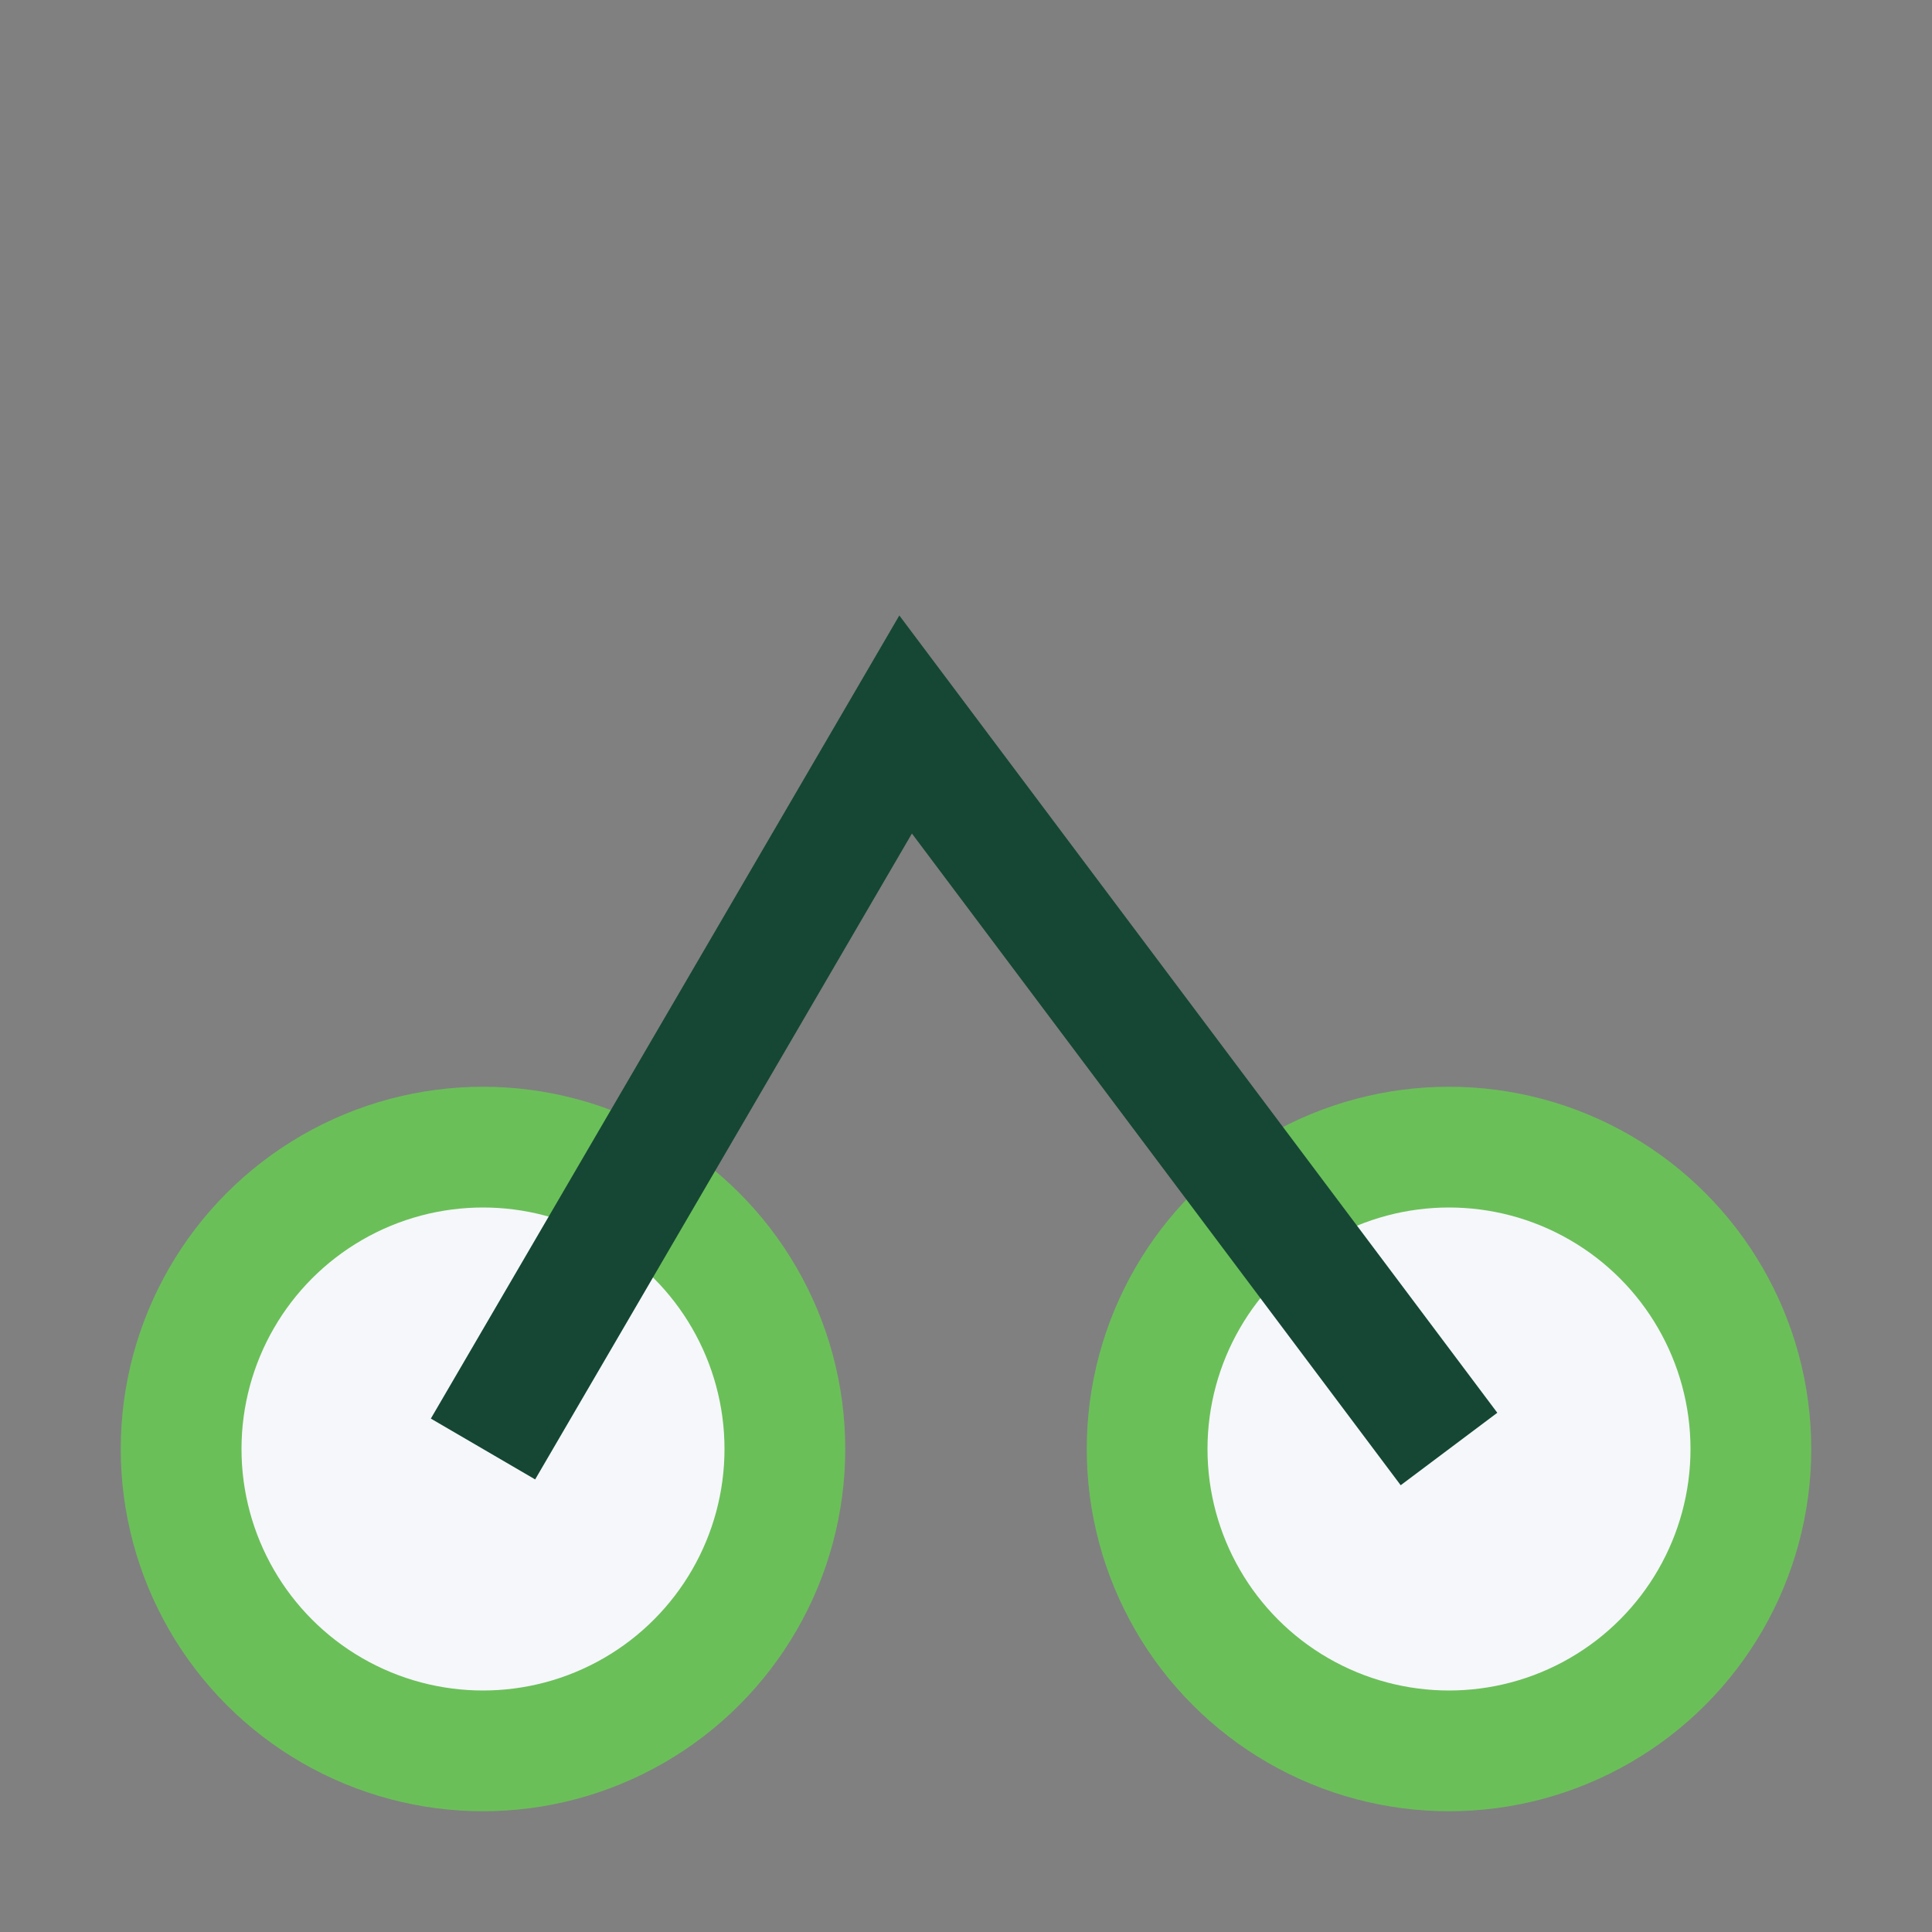
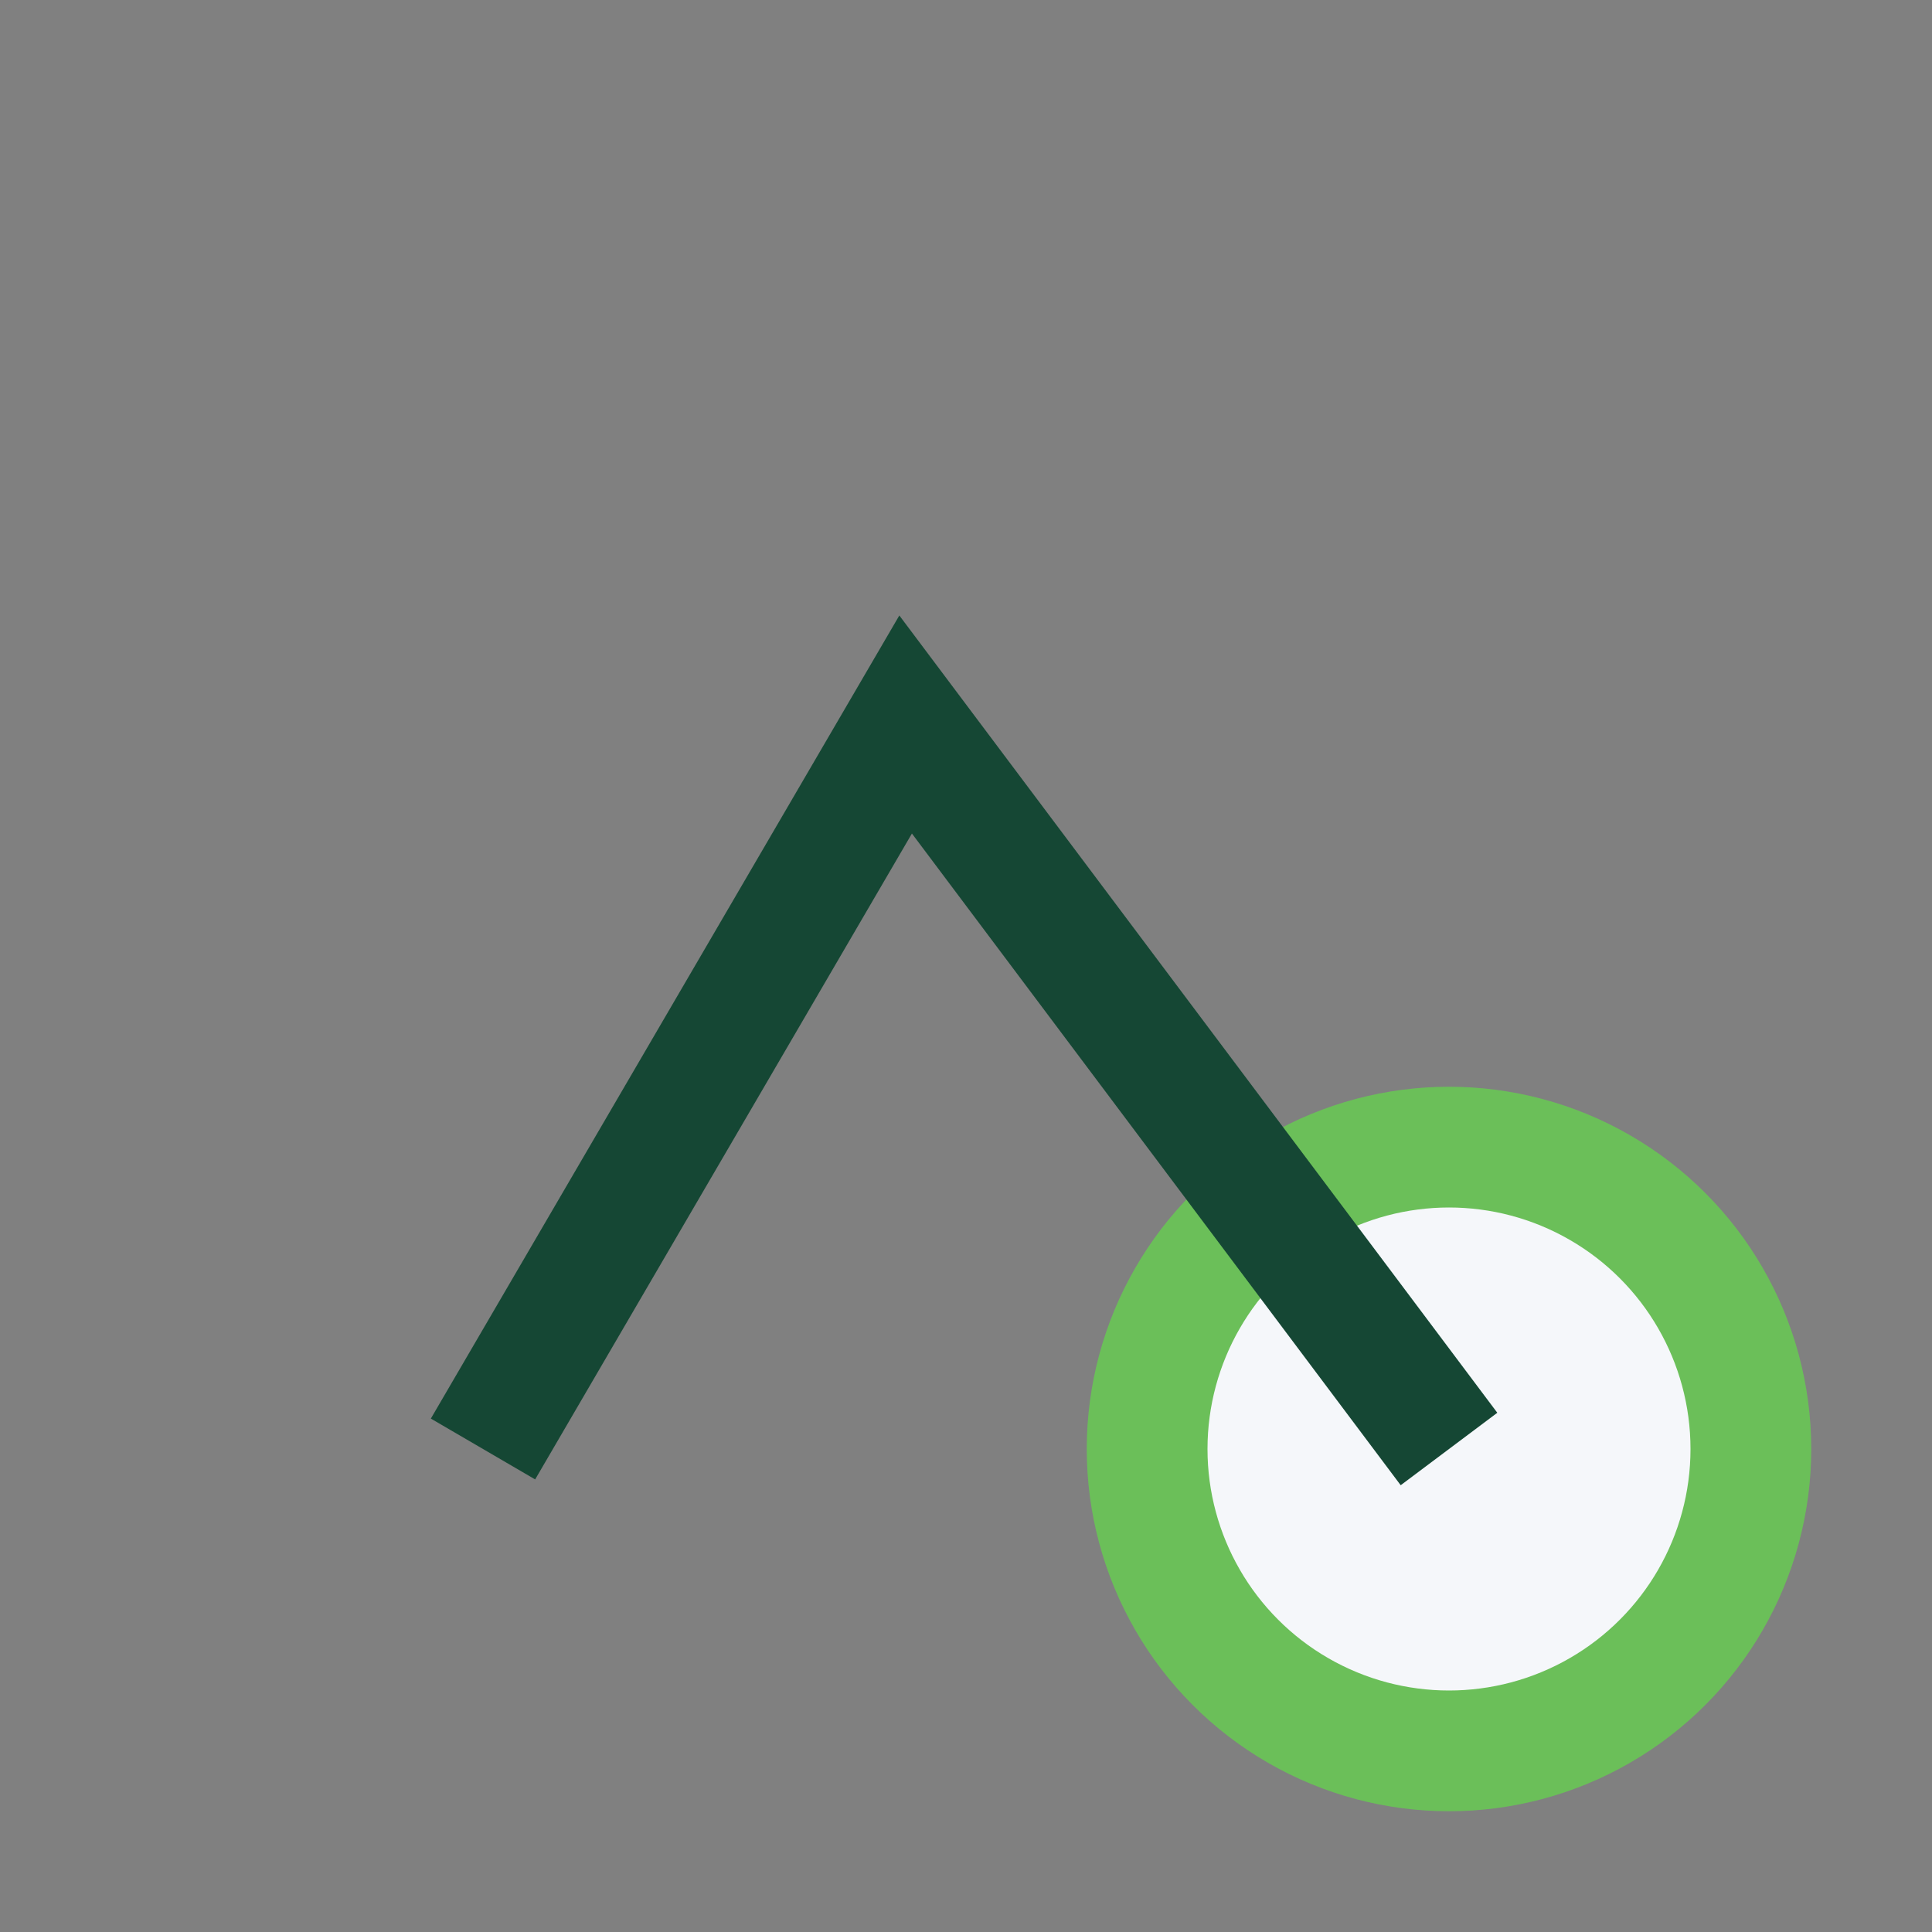
<svg xmlns="http://www.w3.org/2000/svg" width="32" height="32" viewBox="0 0 32 32">
  <rect x="0" y="0" width="32" height="32" fill="#808080" stroke="none" />
-   <circle cx="8" cy="24" r="5" fill="#F5F7FA" stroke="#6BBF59" stroke-width="2" />
  <circle cx="24" cy="24" r="5" fill="#F5F7FA" stroke="#6BBF59" stroke-width="2" />
  <path d="M8 24l7-12 3 4 6 8" stroke="#154734" stroke-width="2" fill="none" />
</svg>